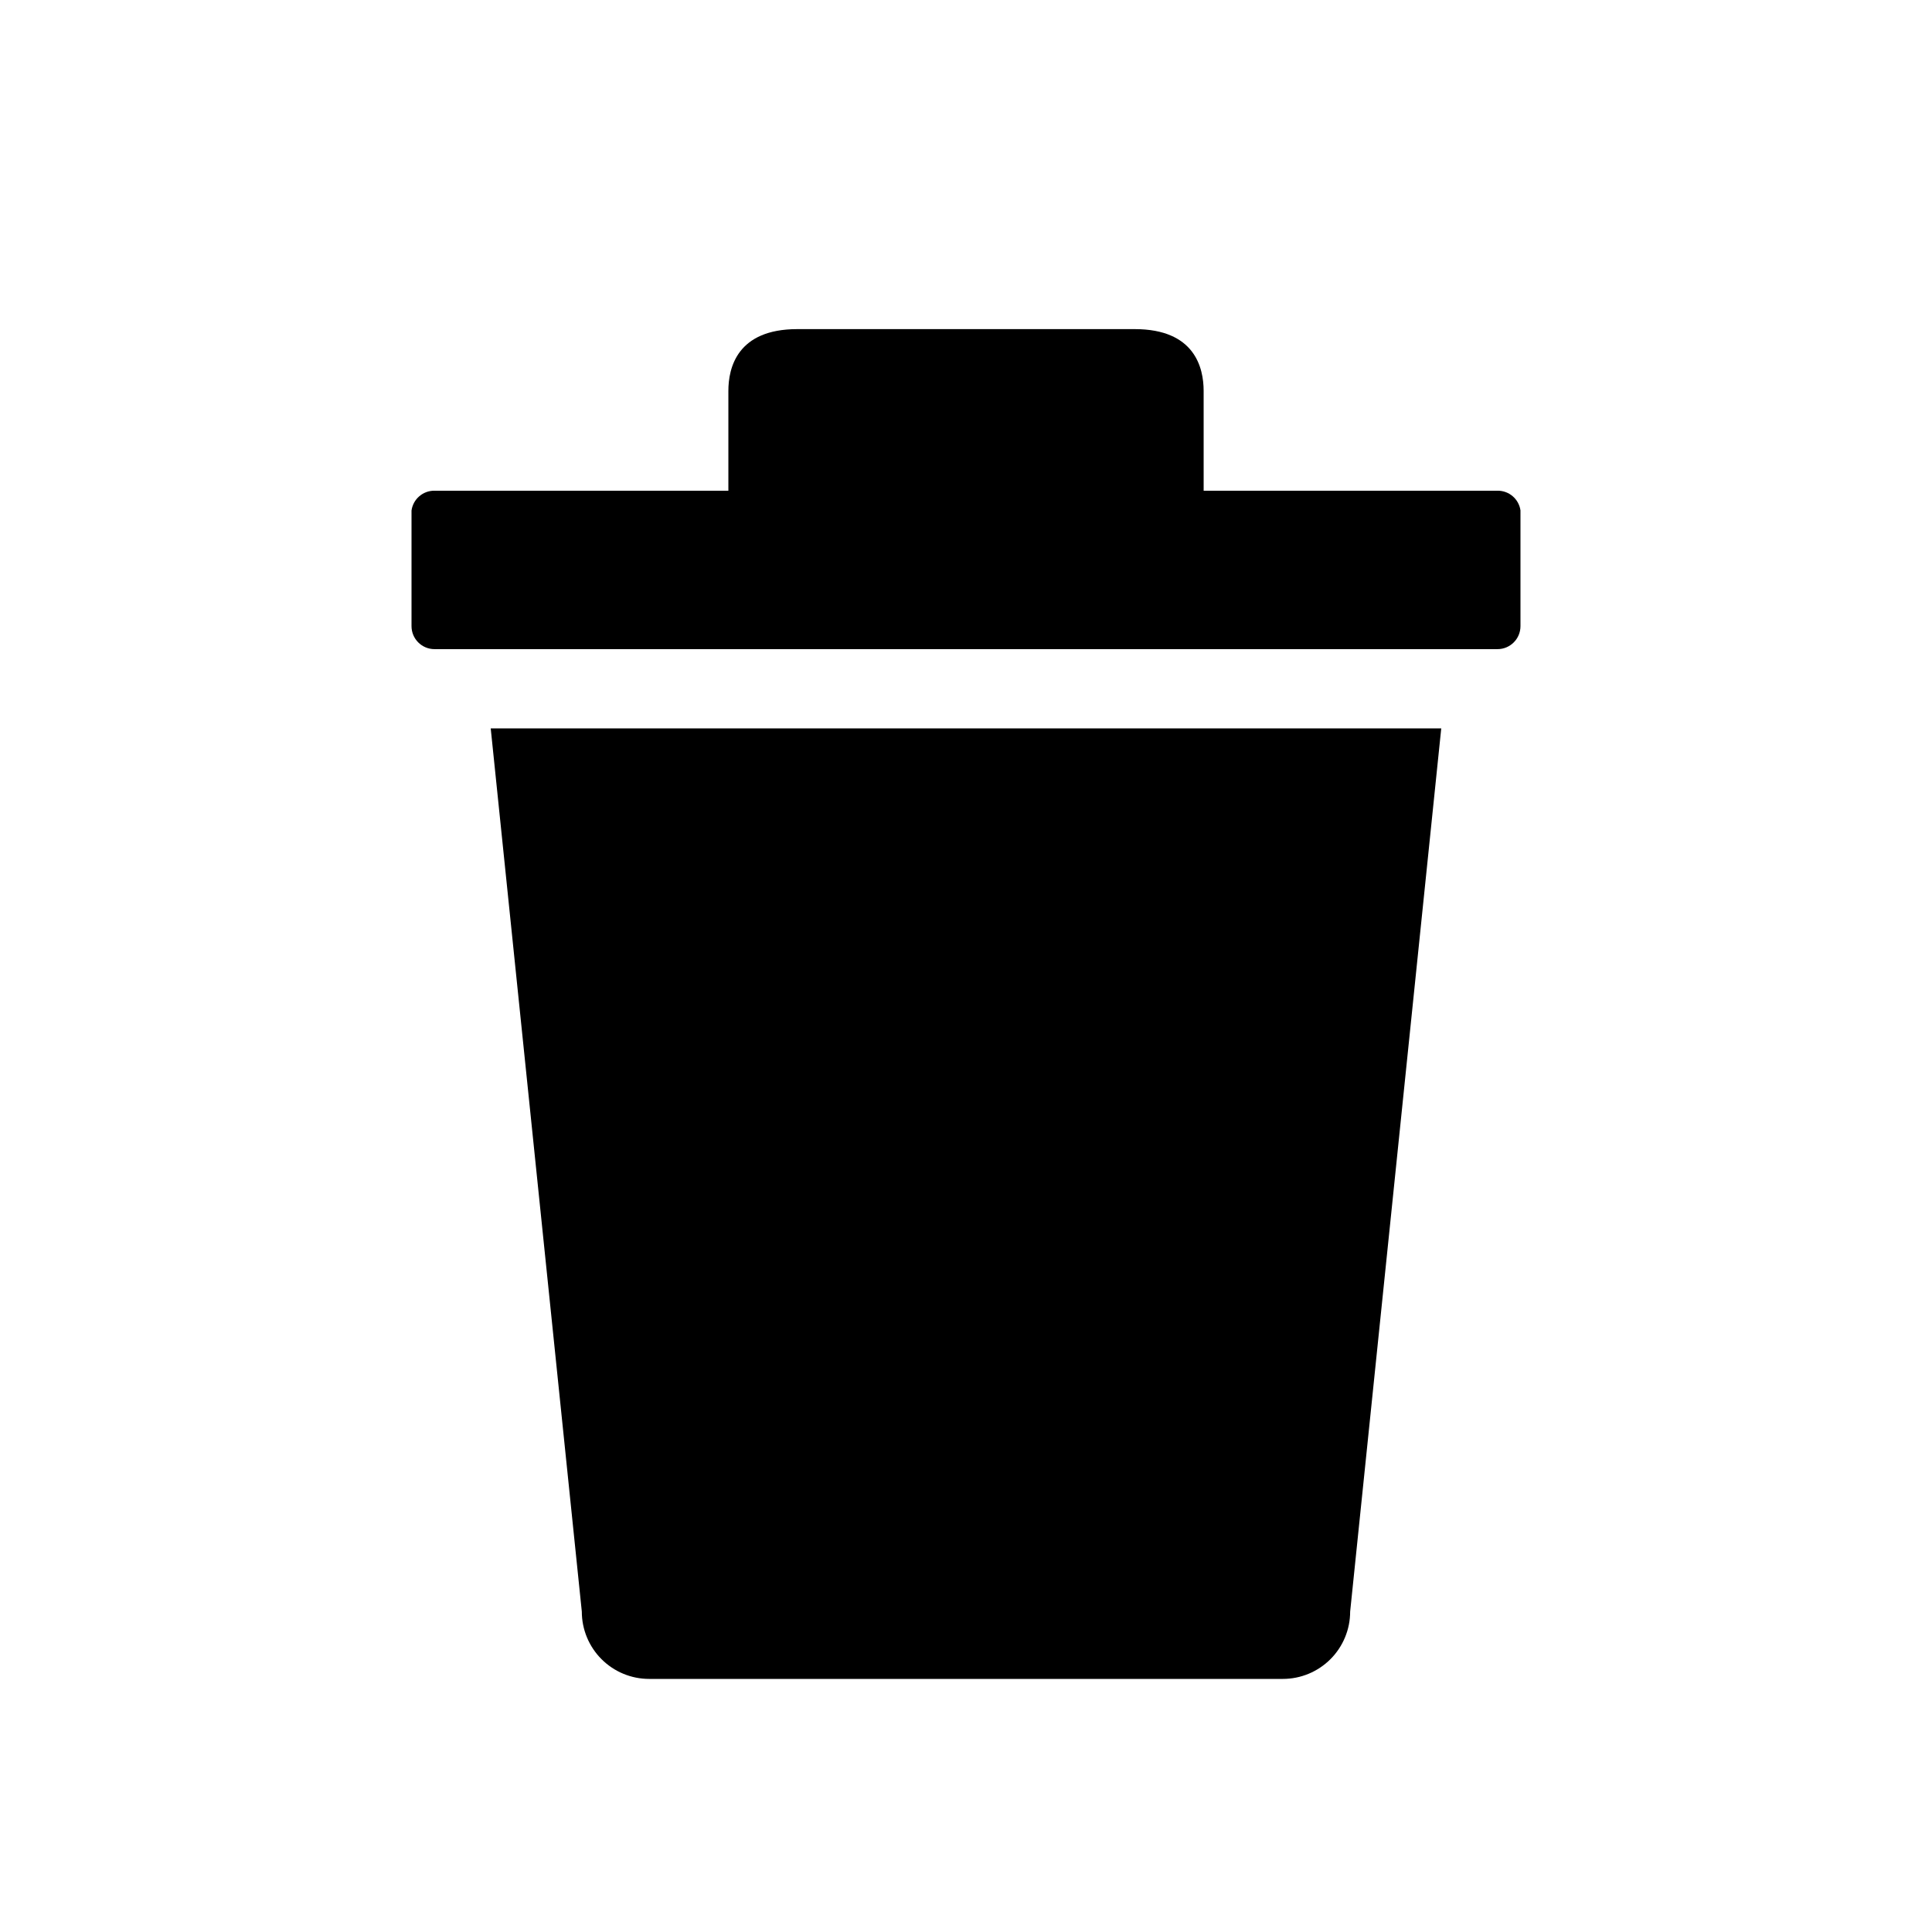
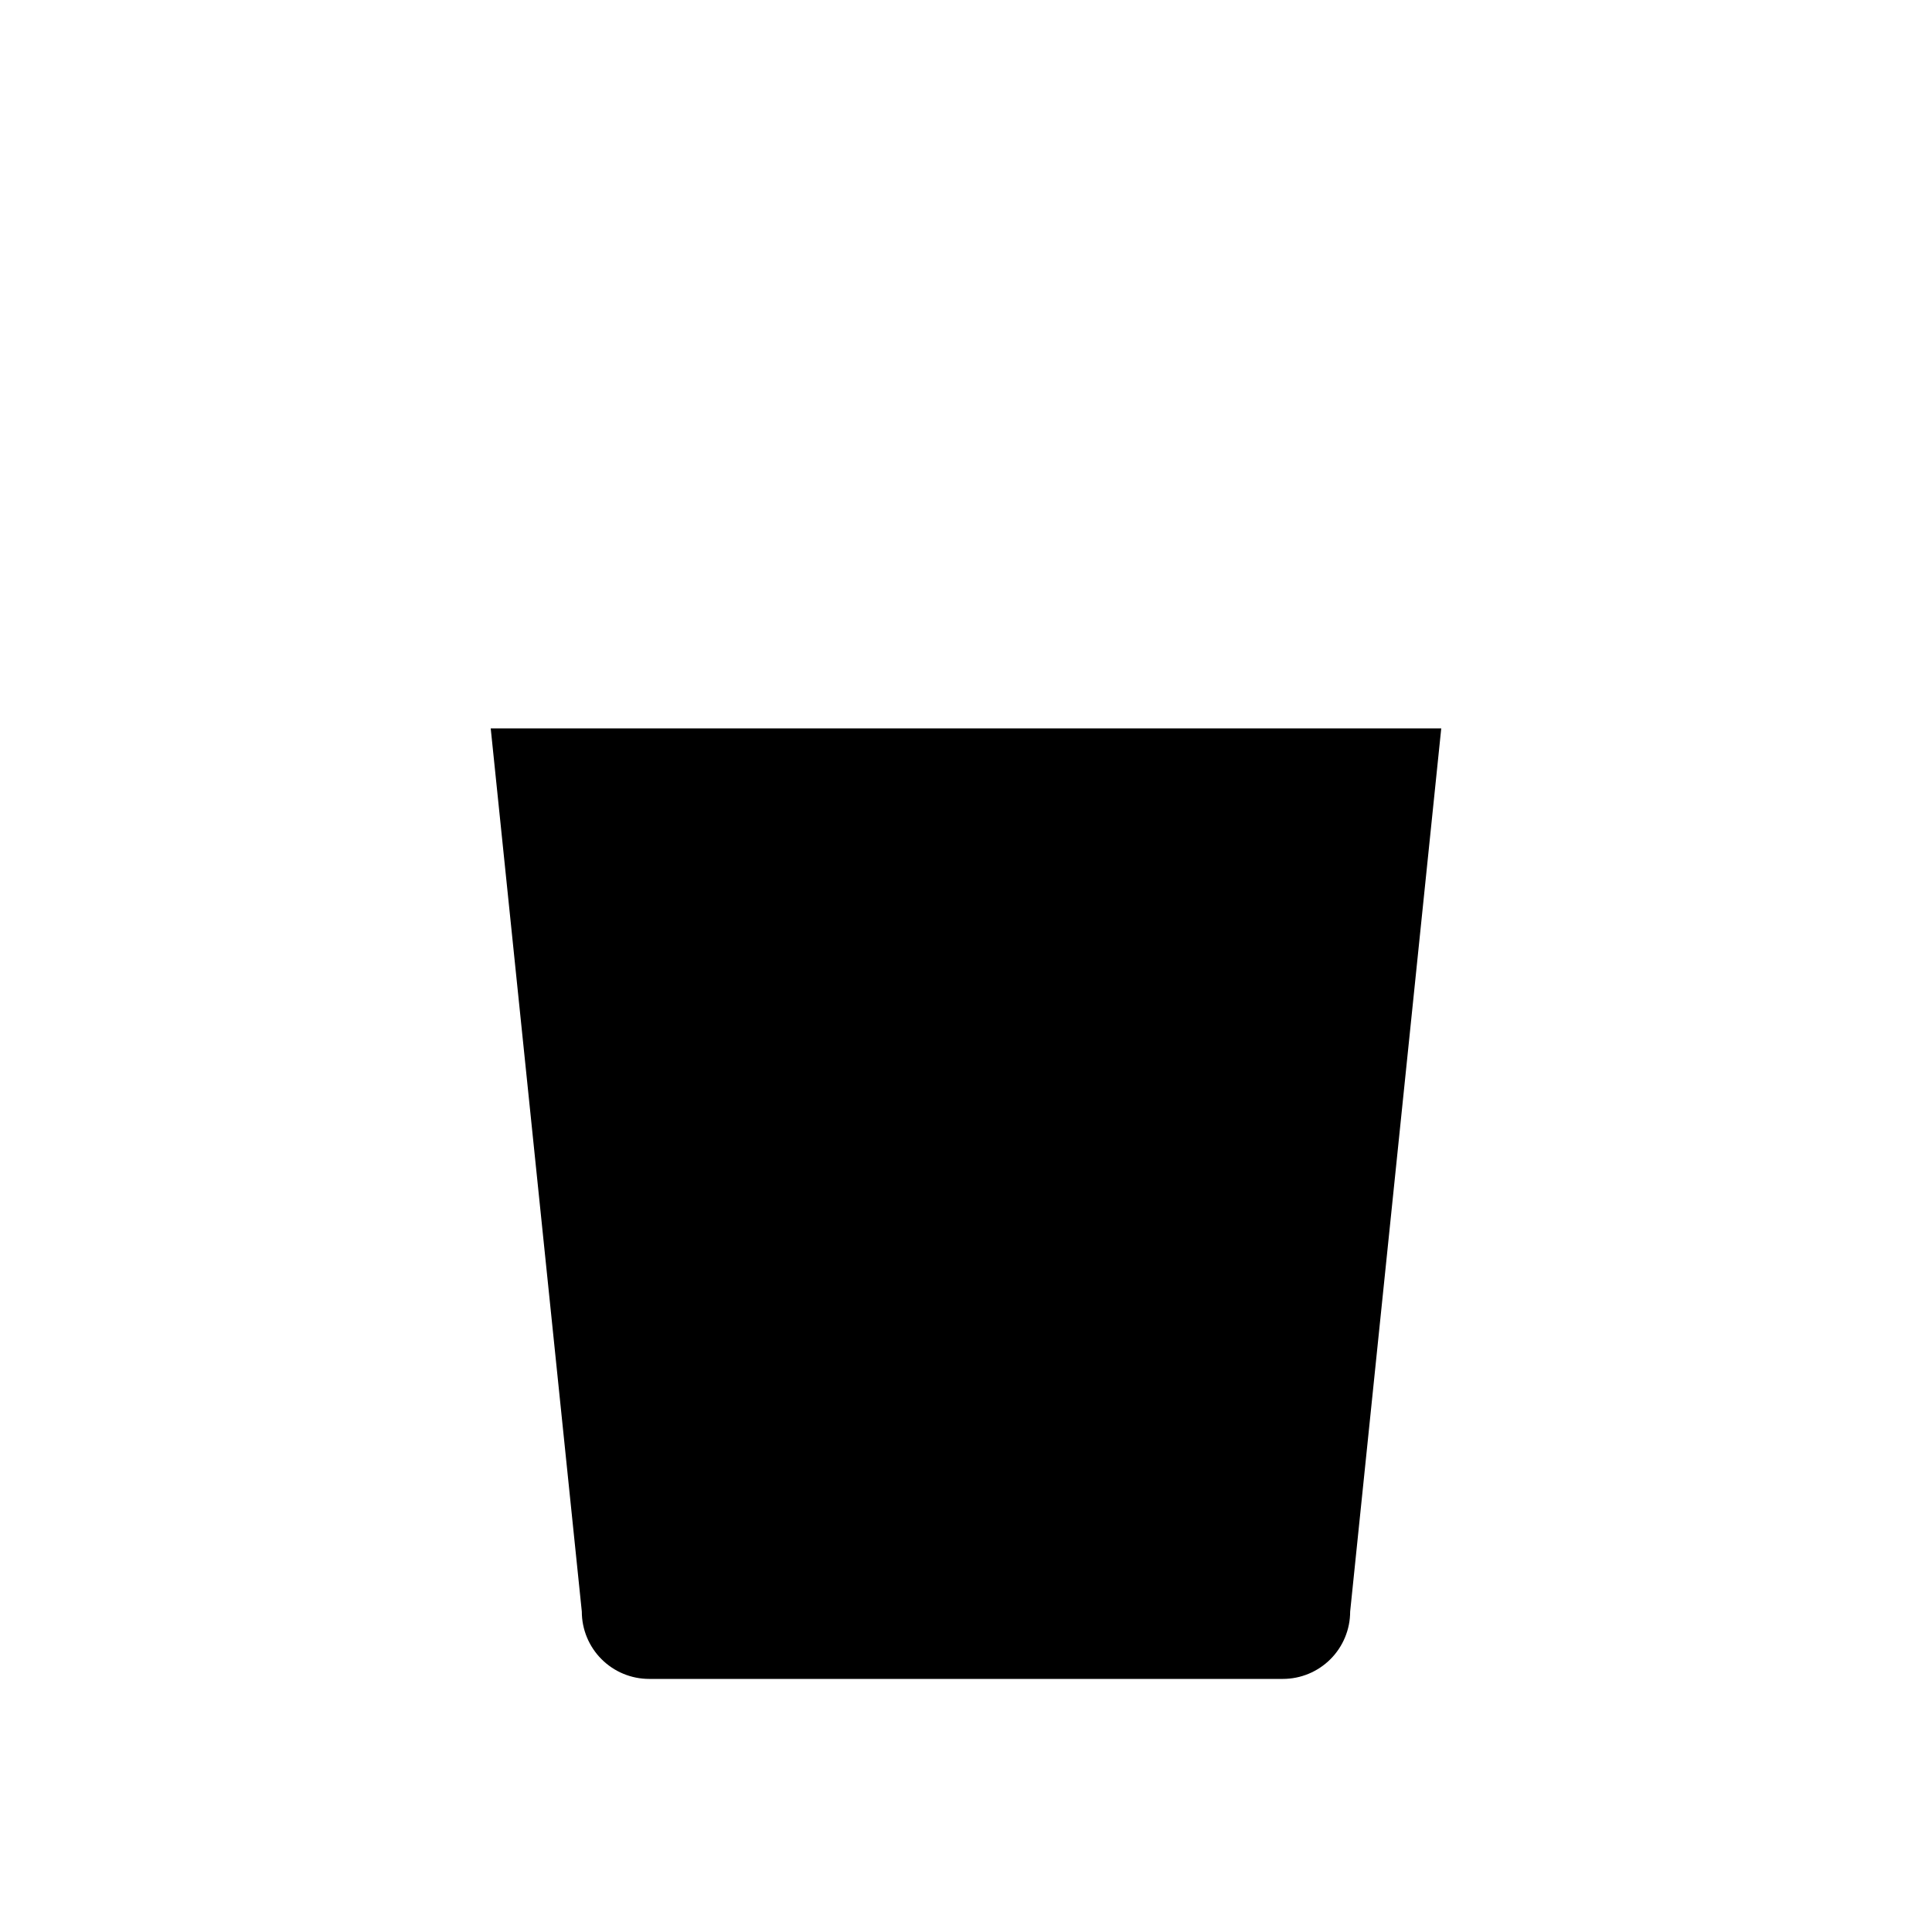
<svg xmlns="http://www.w3.org/2000/svg" fill="#000000" width="800px" height="800px" version="1.1" viewBox="144 144 512 512">
  <g>
-     <path d="m546.94 279.29v30.648c0 3.363-2.723 6.09-6.086 6.09h-281.71c-3.359 0-6.086-2.727-6.086-6.09v-30.648c0.422-3.031 3.027-5.277 6.086-5.246h77.883v-26.449c0-6.086 2.309-16.375 18.262-16.375h89.426c15.953 0 18.262 10.285 18.262 16.375l0.004 26.449h77.879c3.059-0.031 5.664 2.215 6.086 5.246z" />
    <path d="m483.96 588.93h-167.93c-4.734 0-9.273-1.879-12.617-5.227-3.348-3.344-5.227-7.883-5.227-12.617l-24.141-234.06h251.9l-24.141 234.06c0 4.734-1.879 9.273-5.227 12.617-3.344 3.348-7.883 5.227-12.617 5.227z" />
  </g>
</svg>